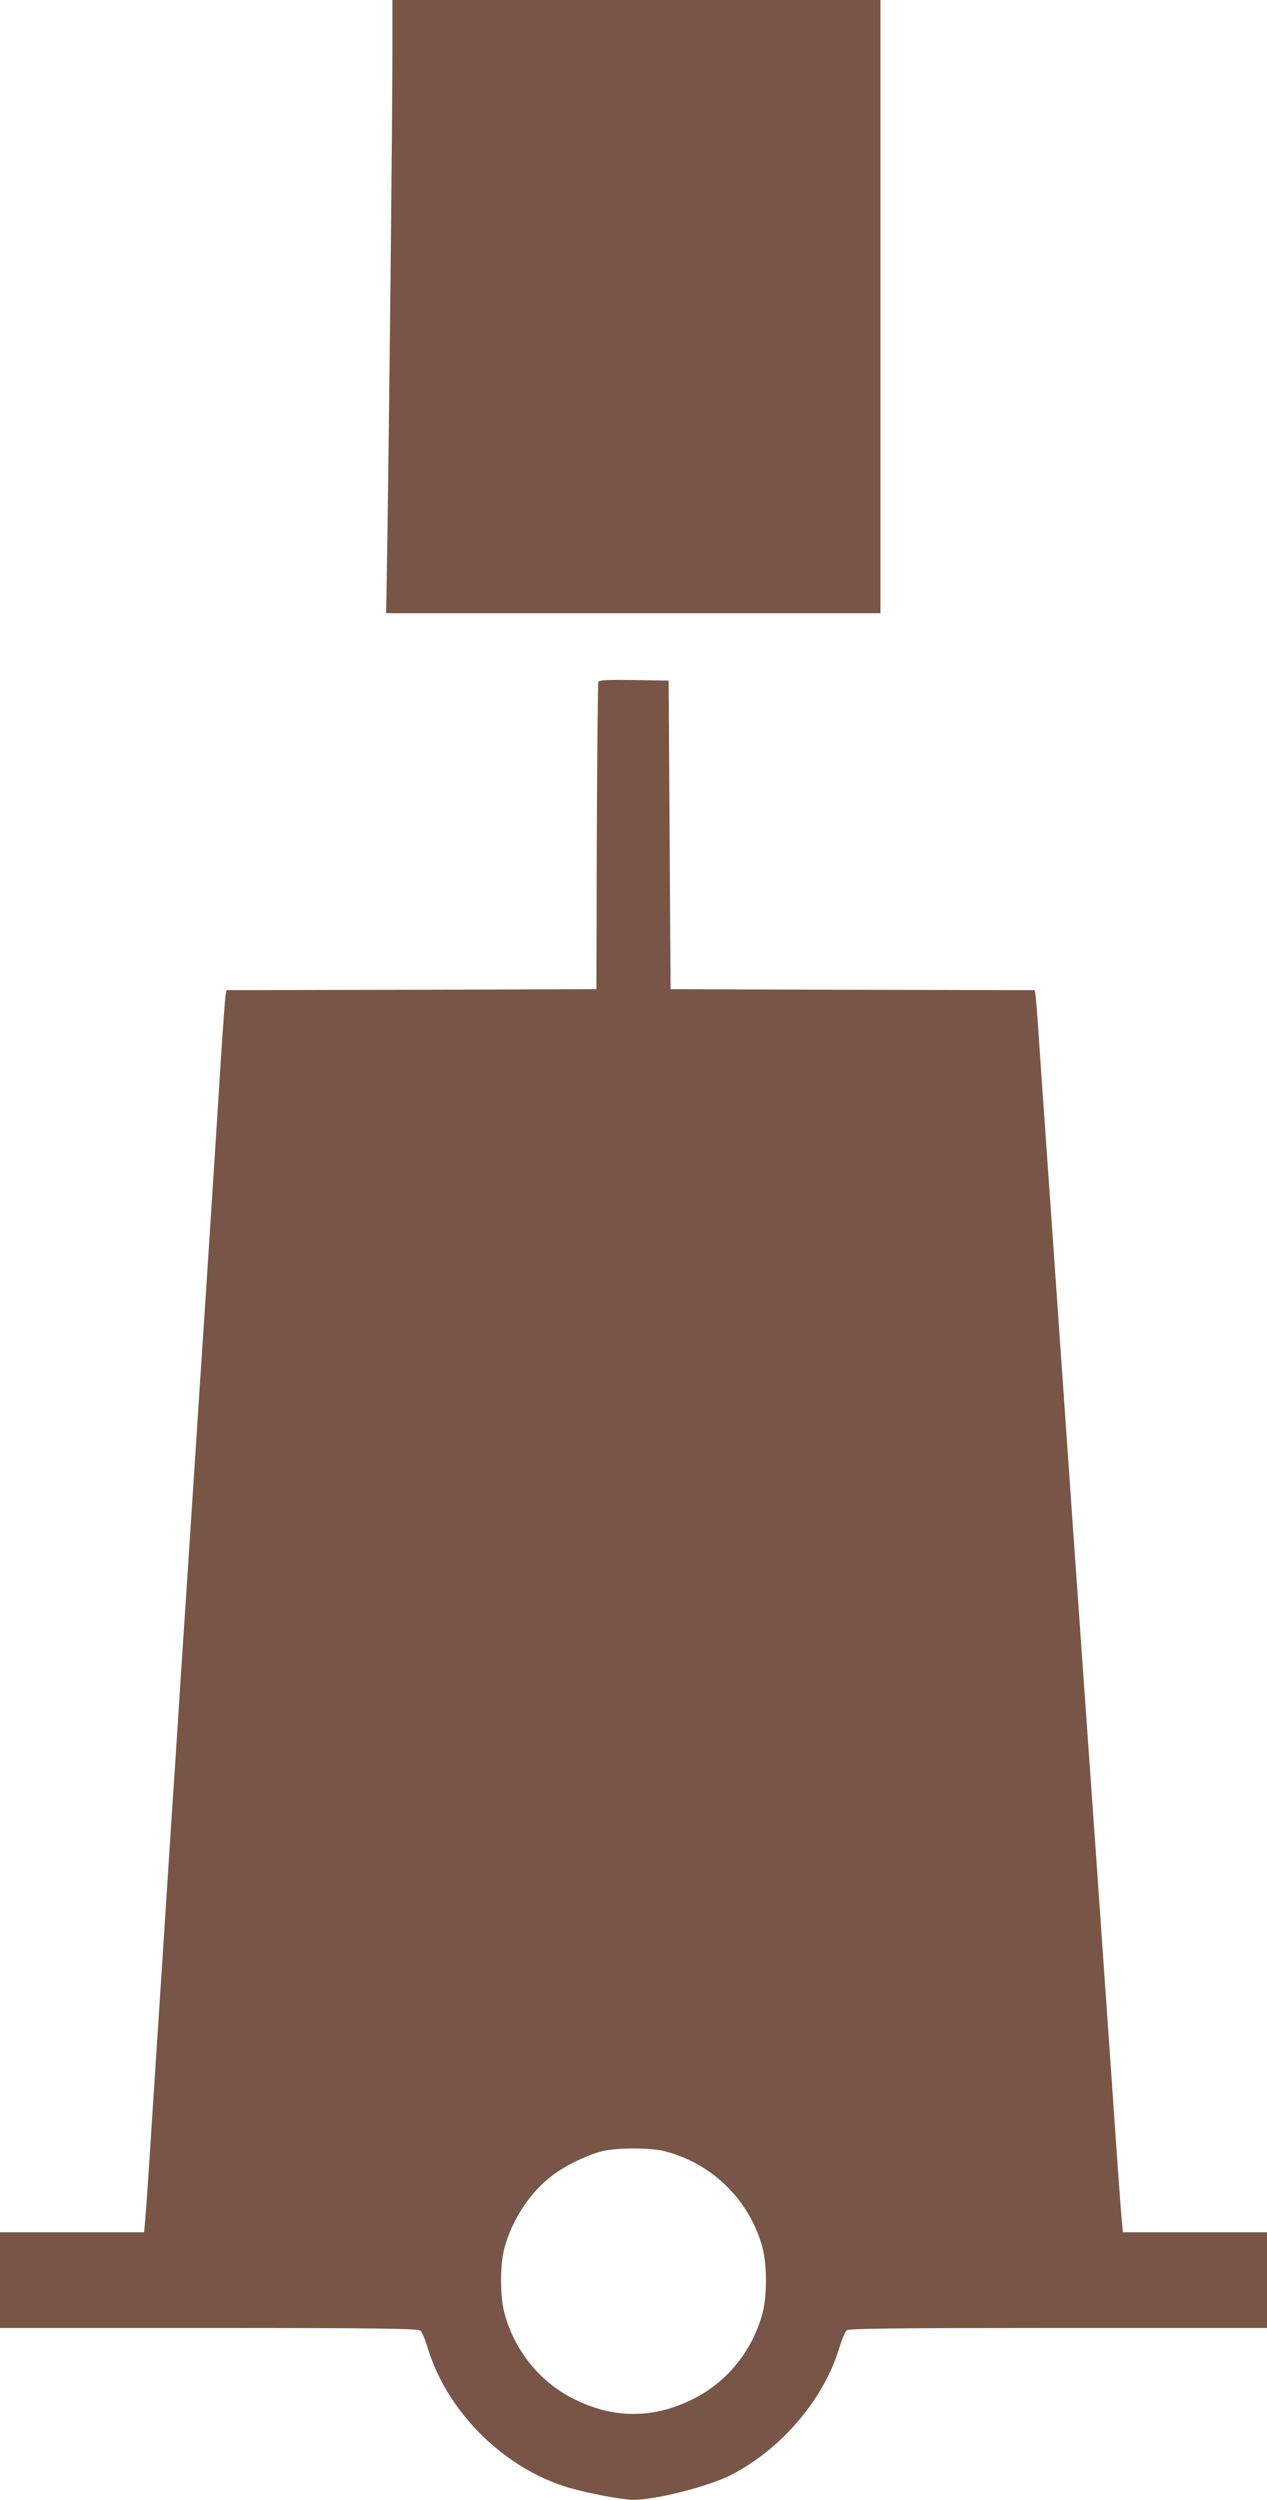
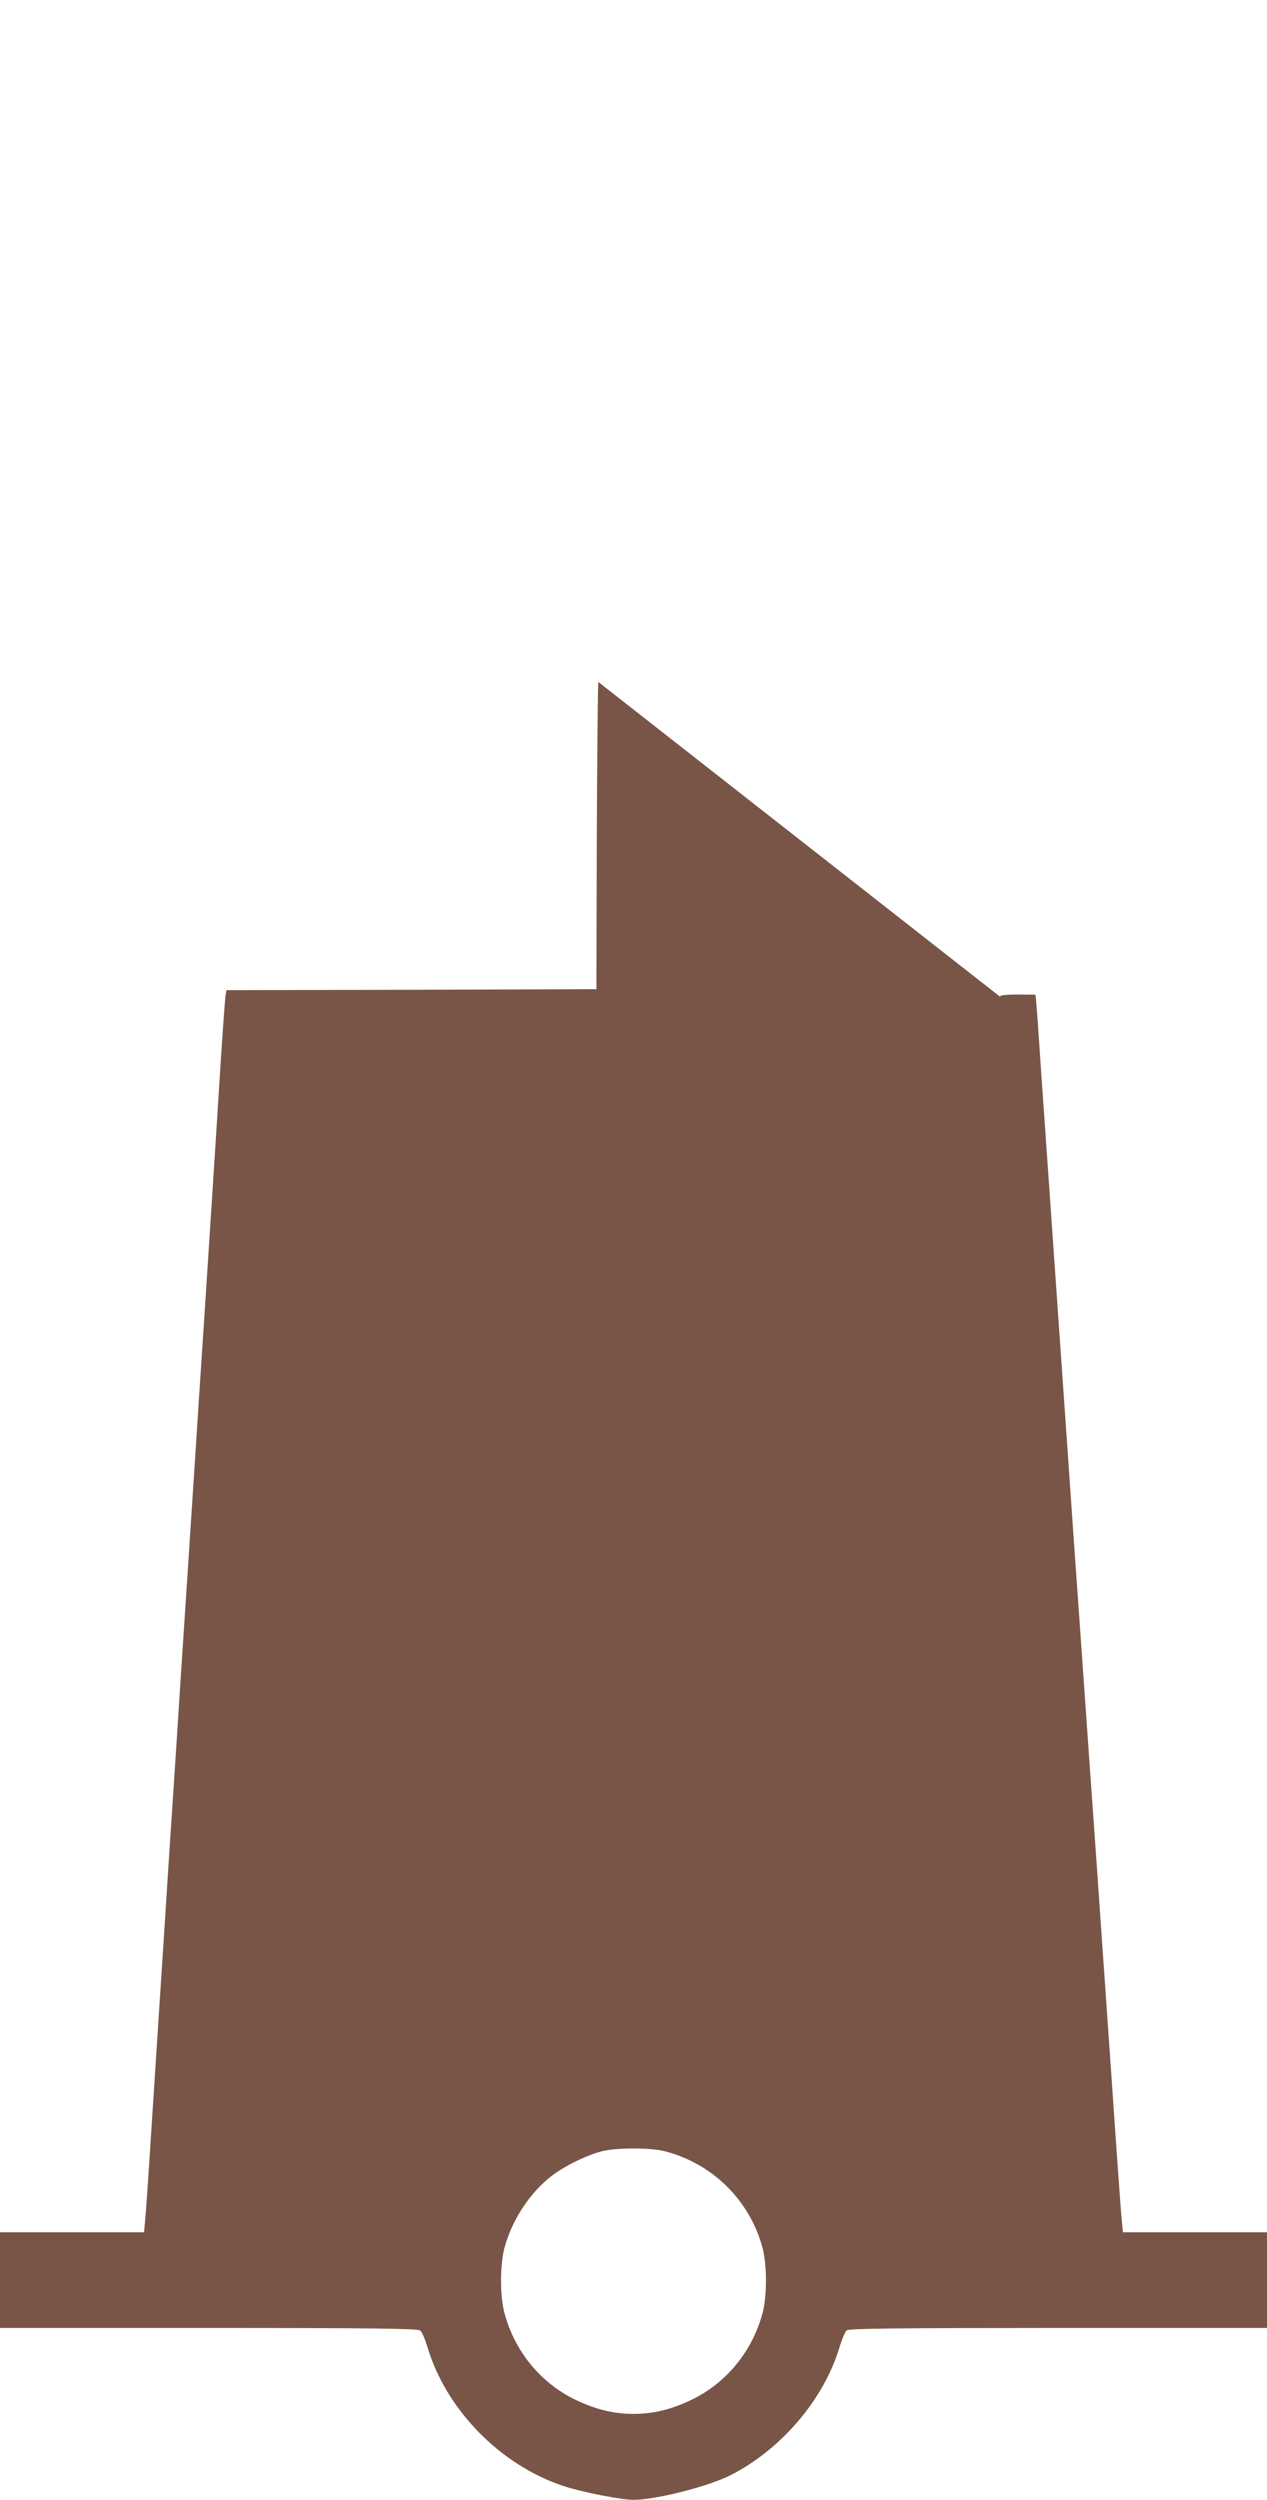
<svg xmlns="http://www.w3.org/2000/svg" version="1.0" width="649pt" height="1280pt" viewBox="0 0 649 1280" preserveAspectRatio="xMidYMid meet">
  <g transform="translate(0,1280) scale(0.1,-0.1)" fill="#795548" stroke="none">
-     <path d="M2010 12518 c0 -303 -15 -1726 -25 -2430 l-7 -428 1266 0 1266 0 0 1570 0 1570 -1250 0 -1250 0 0 -282z" />
-     <path d="M3065 9308 c-3 -7 -6 -364 -8 -793 l-2 -780 -947 -3 -948 -2 -4 -23 c-3 -12 -14 -170 -26 -352 -11 -181 -34 -535 -50 -785 -16 -250 -43 -663 -60 -917 -16 -255 -44 -670 -60 -923 -17 -253 -44 -667 -60 -920 -17 -253 -44 -667 -60 -920 -17 -253 -43 -668 -60 -923 -16 -254 -32 -492 -36 -529 l-6 -68 -369 0 -369 0 0 -245 0 -245 1068 0 c840 0 1072 -3 1084 -13 9 -6 25 -44 37 -83 95 -321 372 -605 696 -713 93 -31 296 -71 360 -71 115 0 382 68 497 126 260 132 480 390 559 658 12 39 28 77 37 84 12 9 244 12 1084 12 l1068 0 0 245 0 245 -369 0 -369 0 -6 63 c-4 34 -29 386 -56 782 -28 396 -59 848 -70 1005 -11 157 -29 411 -40 565 -41 579 -60 858 -80 1135 -11 157 -42 609 -70 1005 -28 396 -61 880 -75 1075 -14 195 -30 429 -36 520 -6 91 -13 175 -15 187 l-4 23 -933 2 -932 3 -5 790 -5 790 -178 3 c-136 2 -179 0 -182 -10z m340 -7523 c245 -63 436 -252 501 -495 23 -87 23 -244 1 -330 -51 -195 -182 -357 -357 -444 -106 -52 -201 -76 -305 -76 -104 0 -199 24 -305 76 -175 87 -306 249 -357 444 -22 86 -22 243 1 330 38 141 127 278 236 364 67 53 178 108 260 130 74 20 250 20 325 1z" />
+     <path d="M3065 9308 c-3 -7 -6 -364 -8 -793 l-2 -780 -947 -3 -948 -2 -4 -23 c-3 -12 -14 -170 -26 -352 -11 -181 -34 -535 -50 -785 -16 -250 -43 -663 -60 -917 -16 -255 -44 -670 -60 -923 -17 -253 -44 -667 -60 -920 -17 -253 -44 -667 -60 -920 -17 -253 -43 -668 -60 -923 -16 -254 -32 -492 -36 -529 l-6 -68 -369 0 -369 0 0 -245 0 -245 1068 0 c840 0 1072 -3 1084 -13 9 -6 25 -44 37 -83 95 -321 372 -605 696 -713 93 -31 296 -71 360 -71 115 0 382 68 497 126 260 132 480 390 559 658 12 39 28 77 37 84 12 9 244 12 1084 12 l1068 0 0 245 0 245 -369 0 -369 0 -6 63 c-4 34 -29 386 -56 782 -28 396 -59 848 -70 1005 -11 157 -29 411 -40 565 -41 579 -60 858 -80 1135 -11 157 -42 609 -70 1005 -28 396 -61 880 -75 1075 -14 195 -30 429 -36 520 -6 91 -13 175 -15 187 c-136 2 -179 0 -182 -10z m340 -7523 c245 -63 436 -252 501 -495 23 -87 23 -244 1 -330 -51 -195 -182 -357 -357 -444 -106 -52 -201 -76 -305 -76 -104 0 -199 24 -305 76 -175 87 -306 249 -357 444 -22 86 -22 243 1 330 38 141 127 278 236 364 67 53 178 108 260 130 74 20 250 20 325 1z" />
  </g>
</svg>